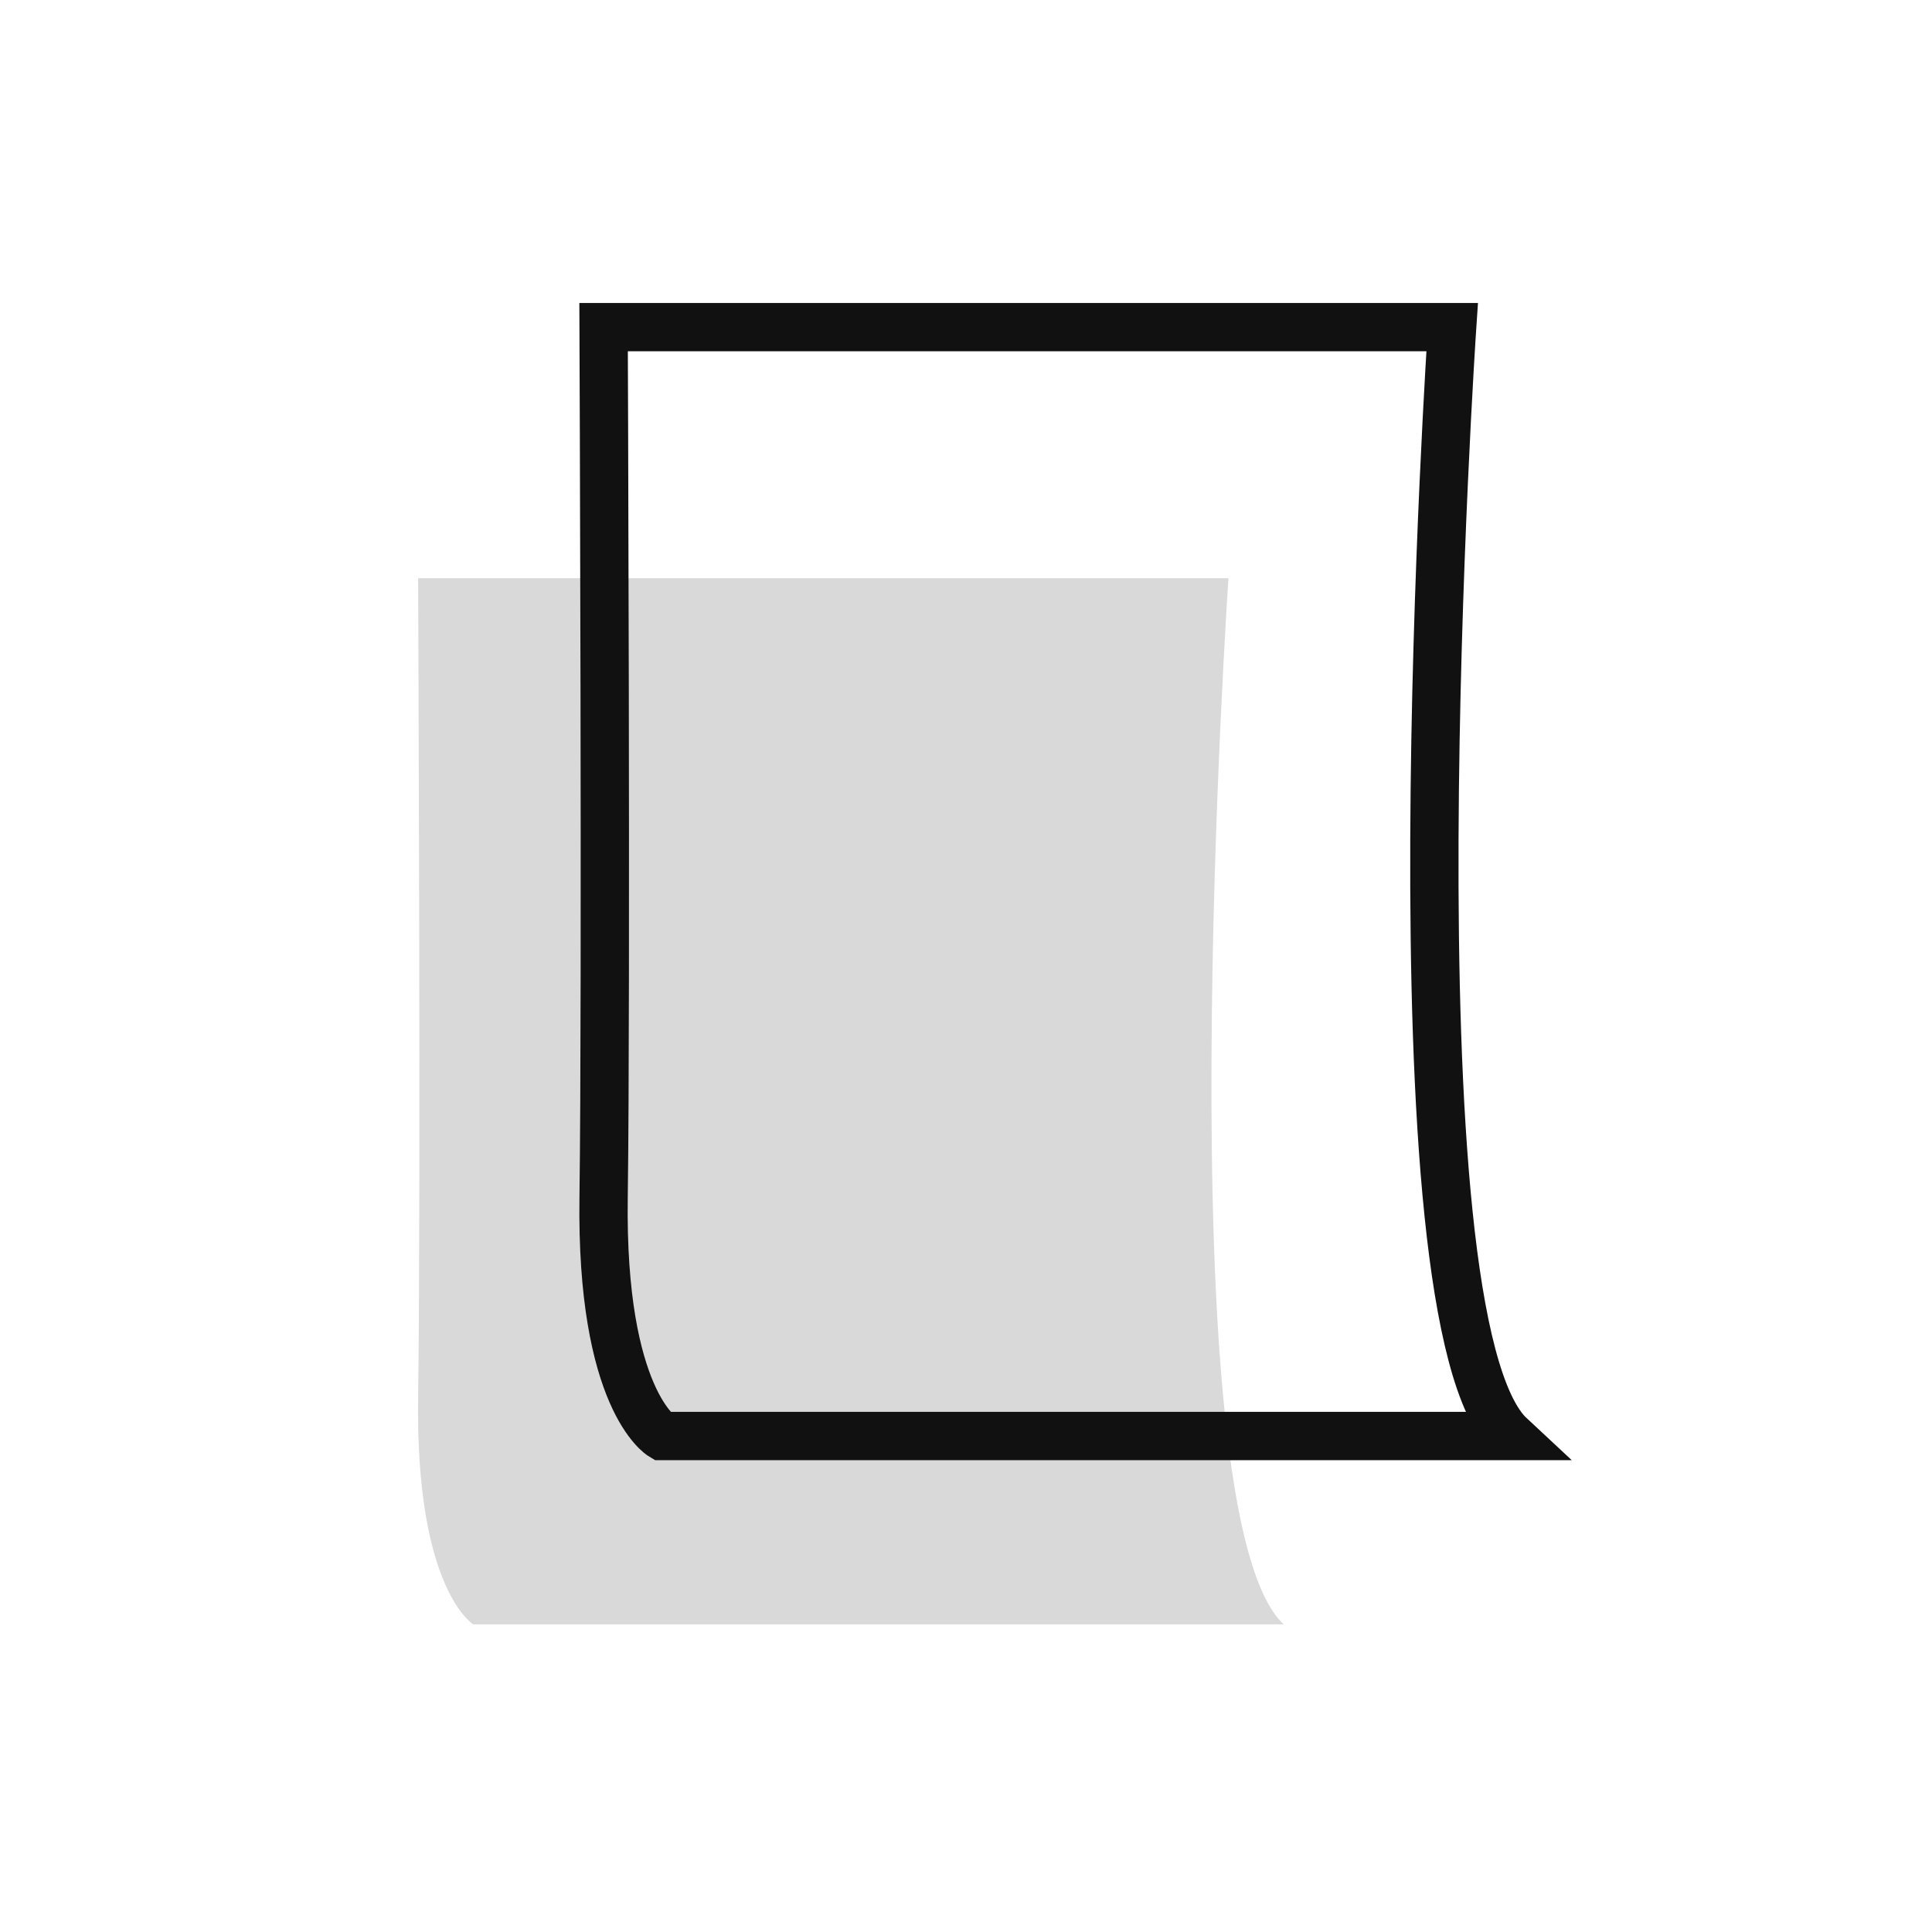
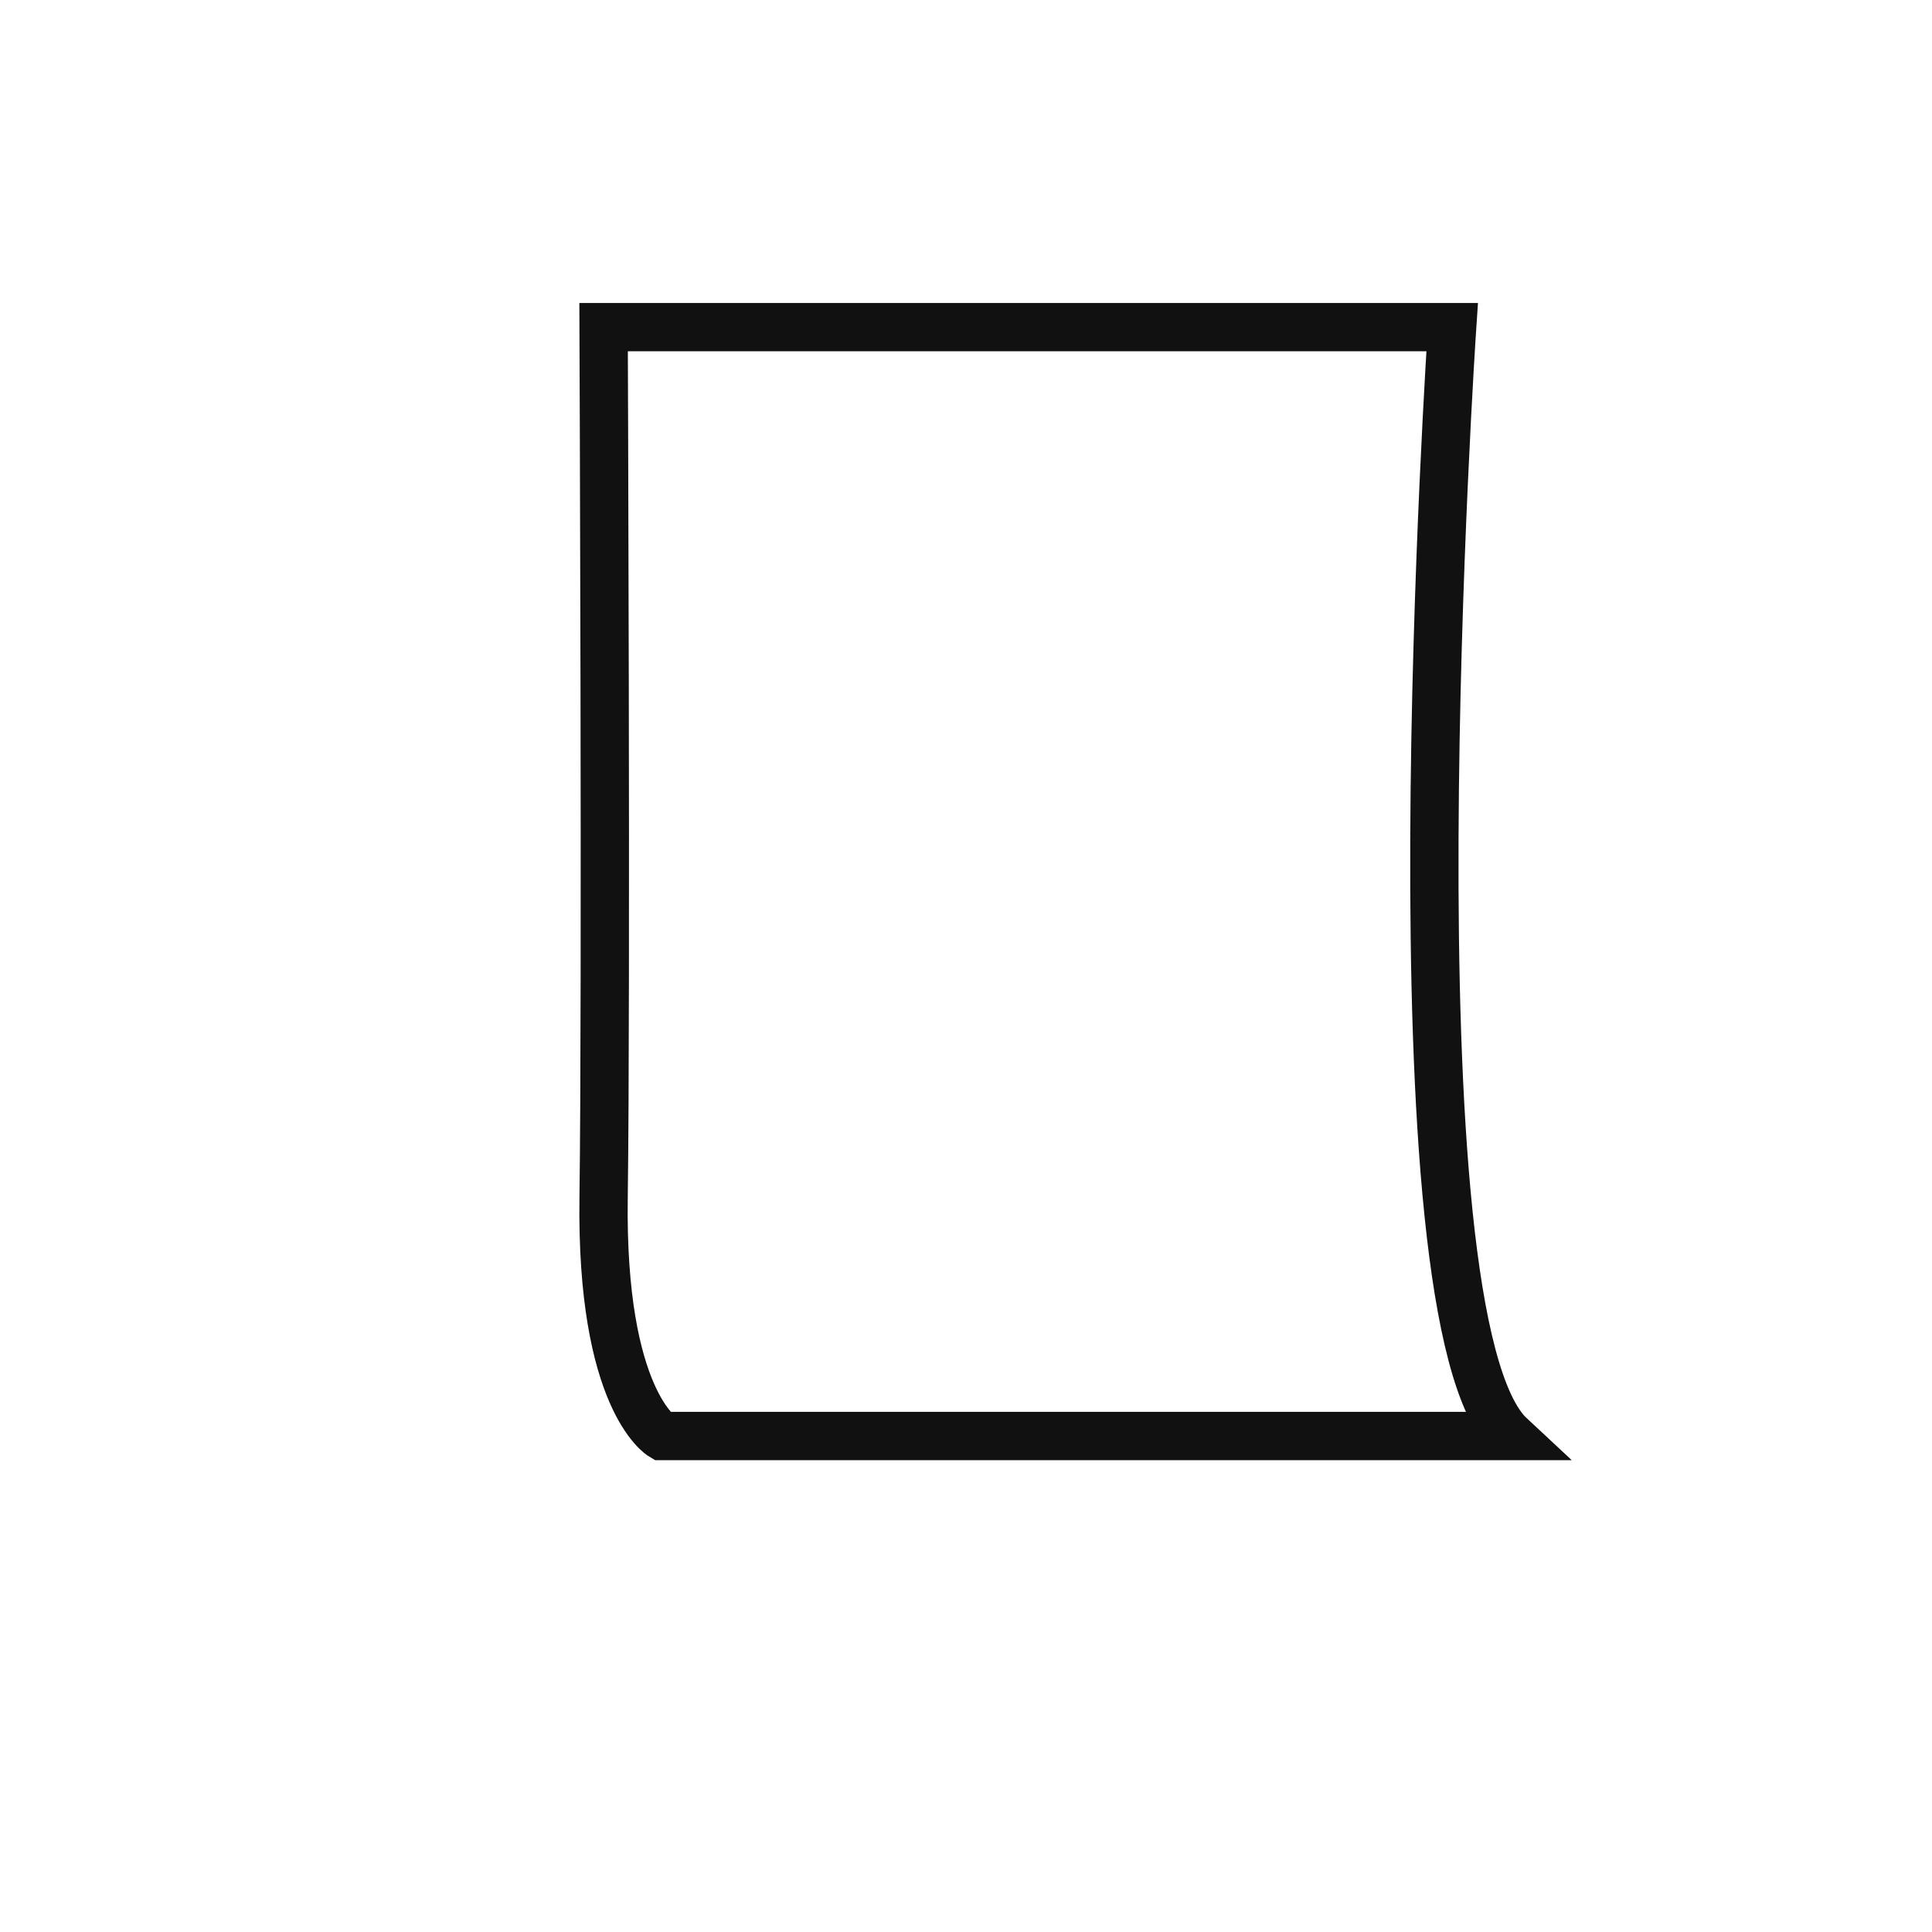
<svg xmlns="http://www.w3.org/2000/svg" width="40" height="40" viewBox="0 0 40 40" fill="none">
-   <path opacity="0.3" d="M8.657 11.971H25.434C25.434 11.971 24.117 31.34 26.576 33.63H9.799C9.799 33.63 8.598 32.916 8.657 28.93C8.715 24.943 8.657 11.971 8.657 11.971Z" fill="black" fill-opacity="0.5" />
  <path d="M12.497 6.773H30.065C30.065 6.773 28.684 27.324 31.27 29.731H13.701C13.701 29.731 12.438 28.979 12.497 24.797C12.555 20.584 12.497 6.773 12.497 6.773Z" stroke="#111111" />
</svg>